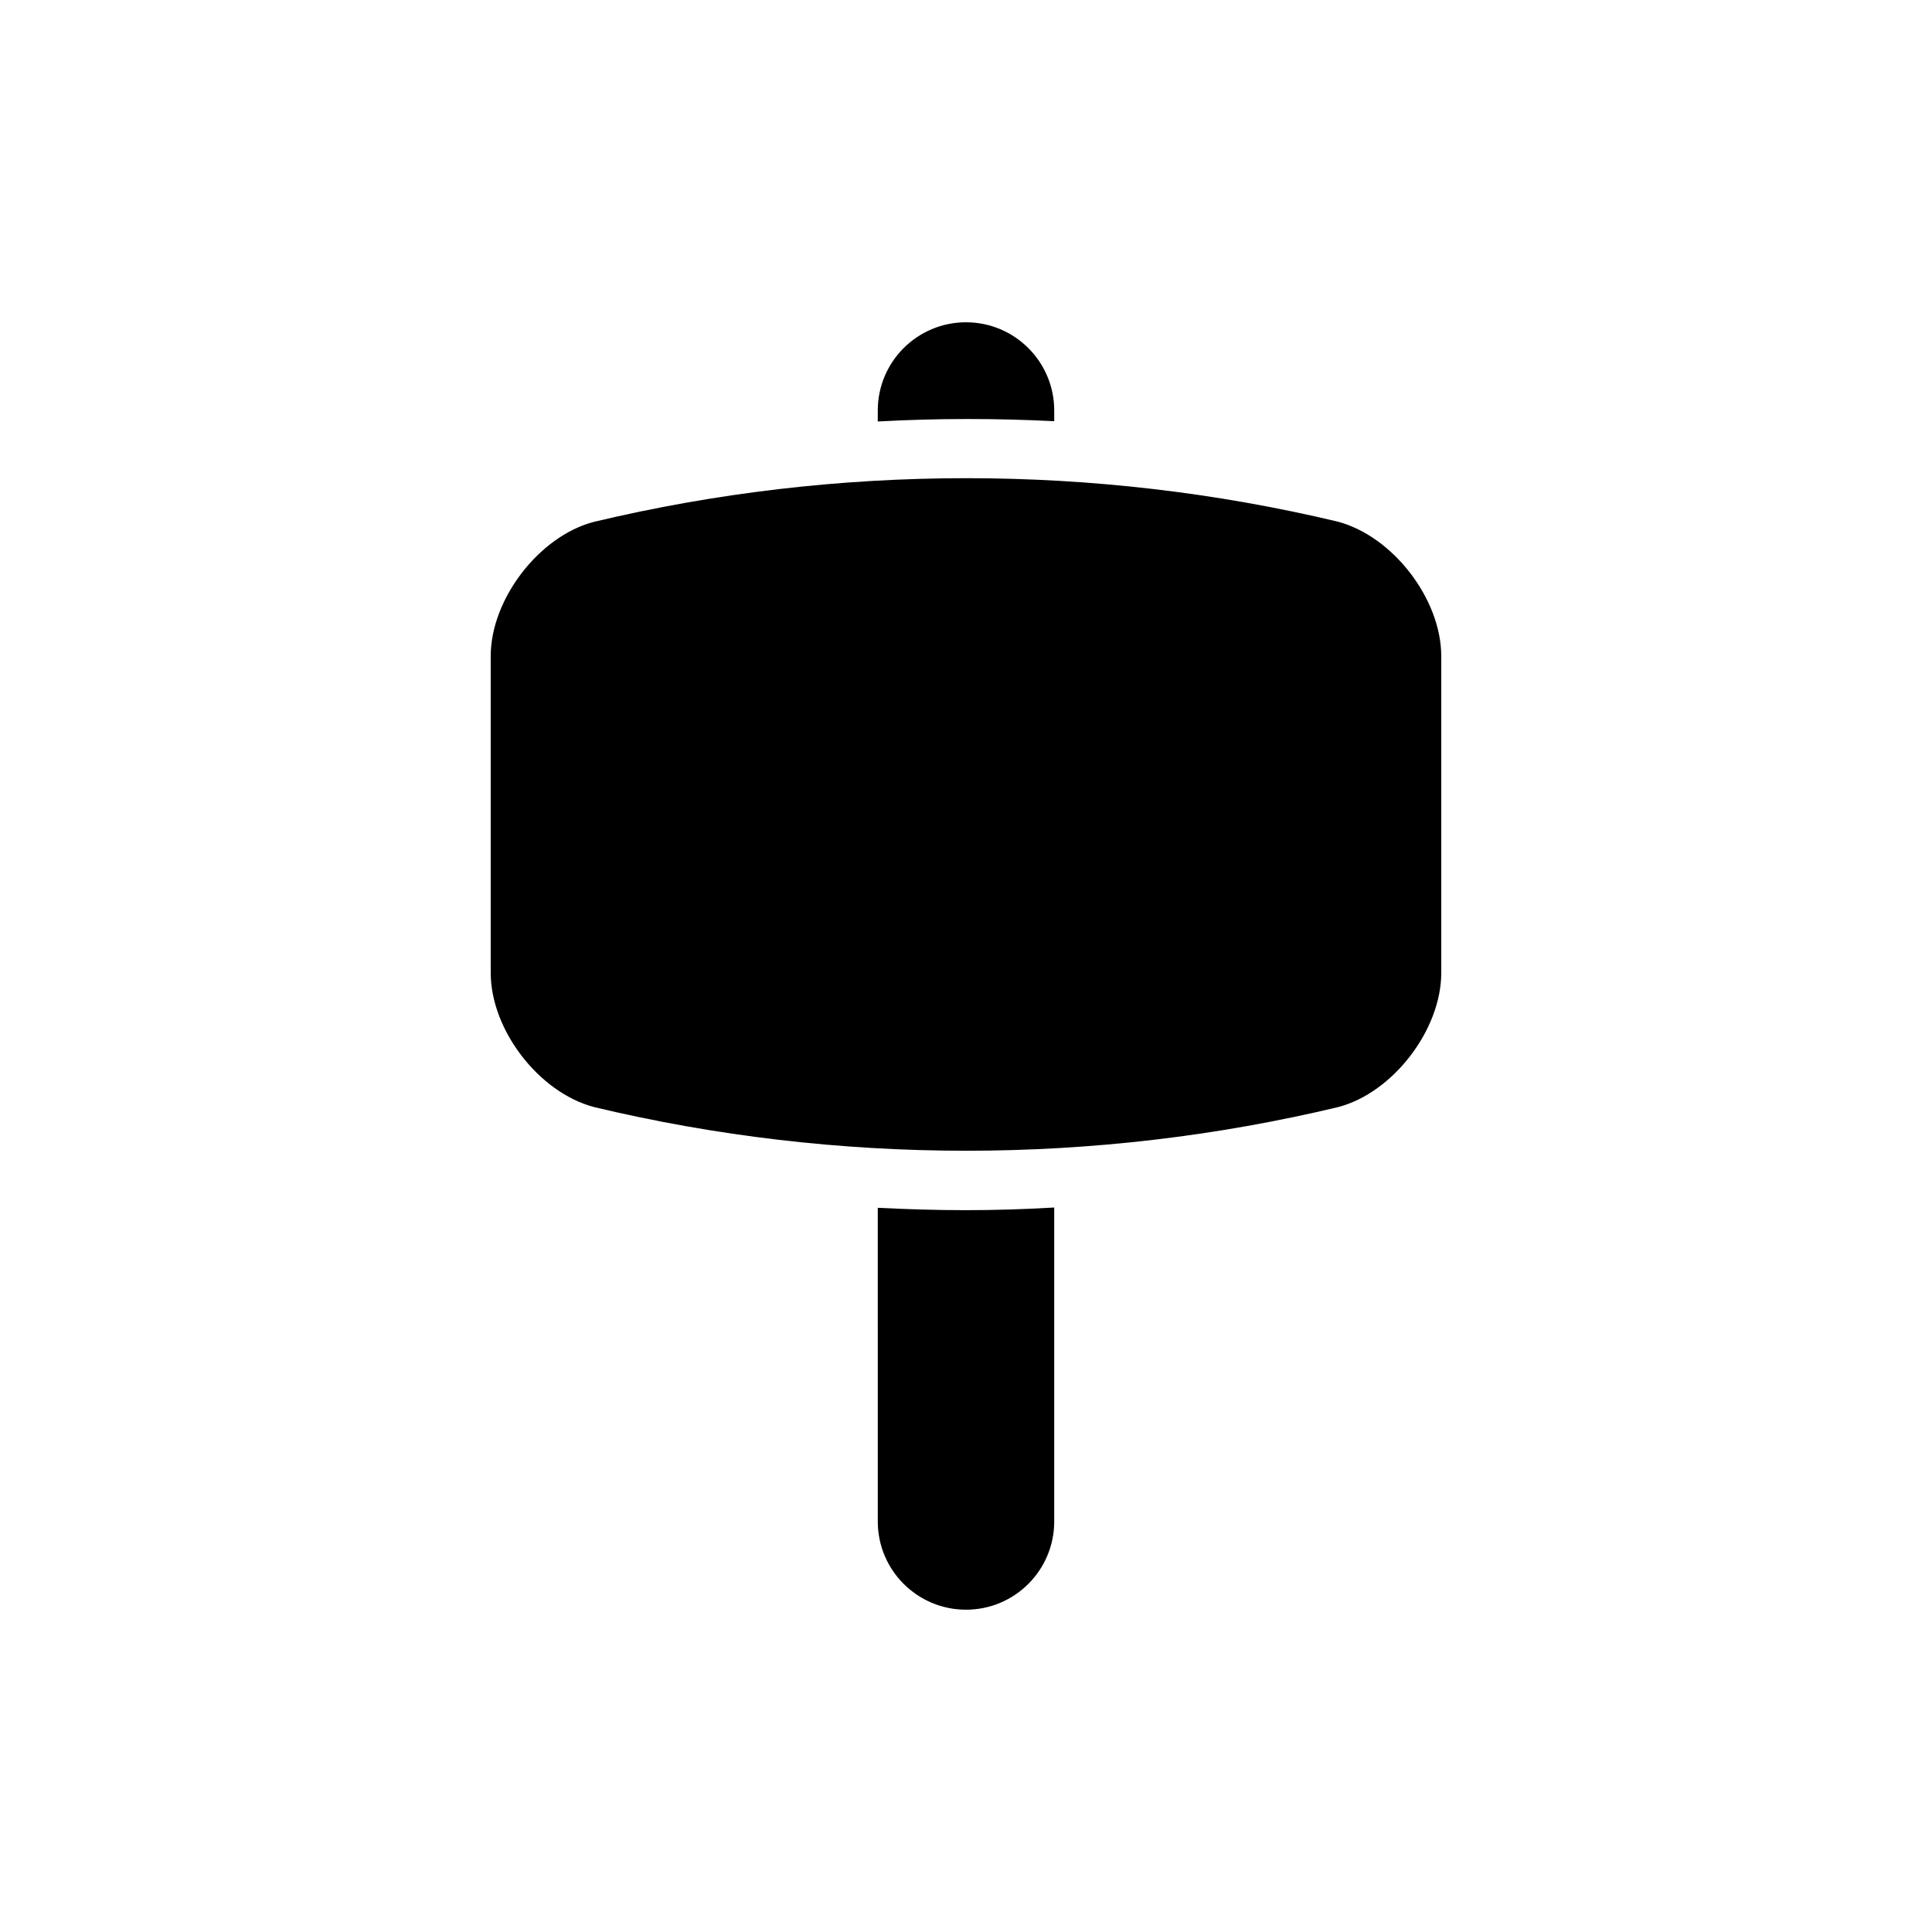
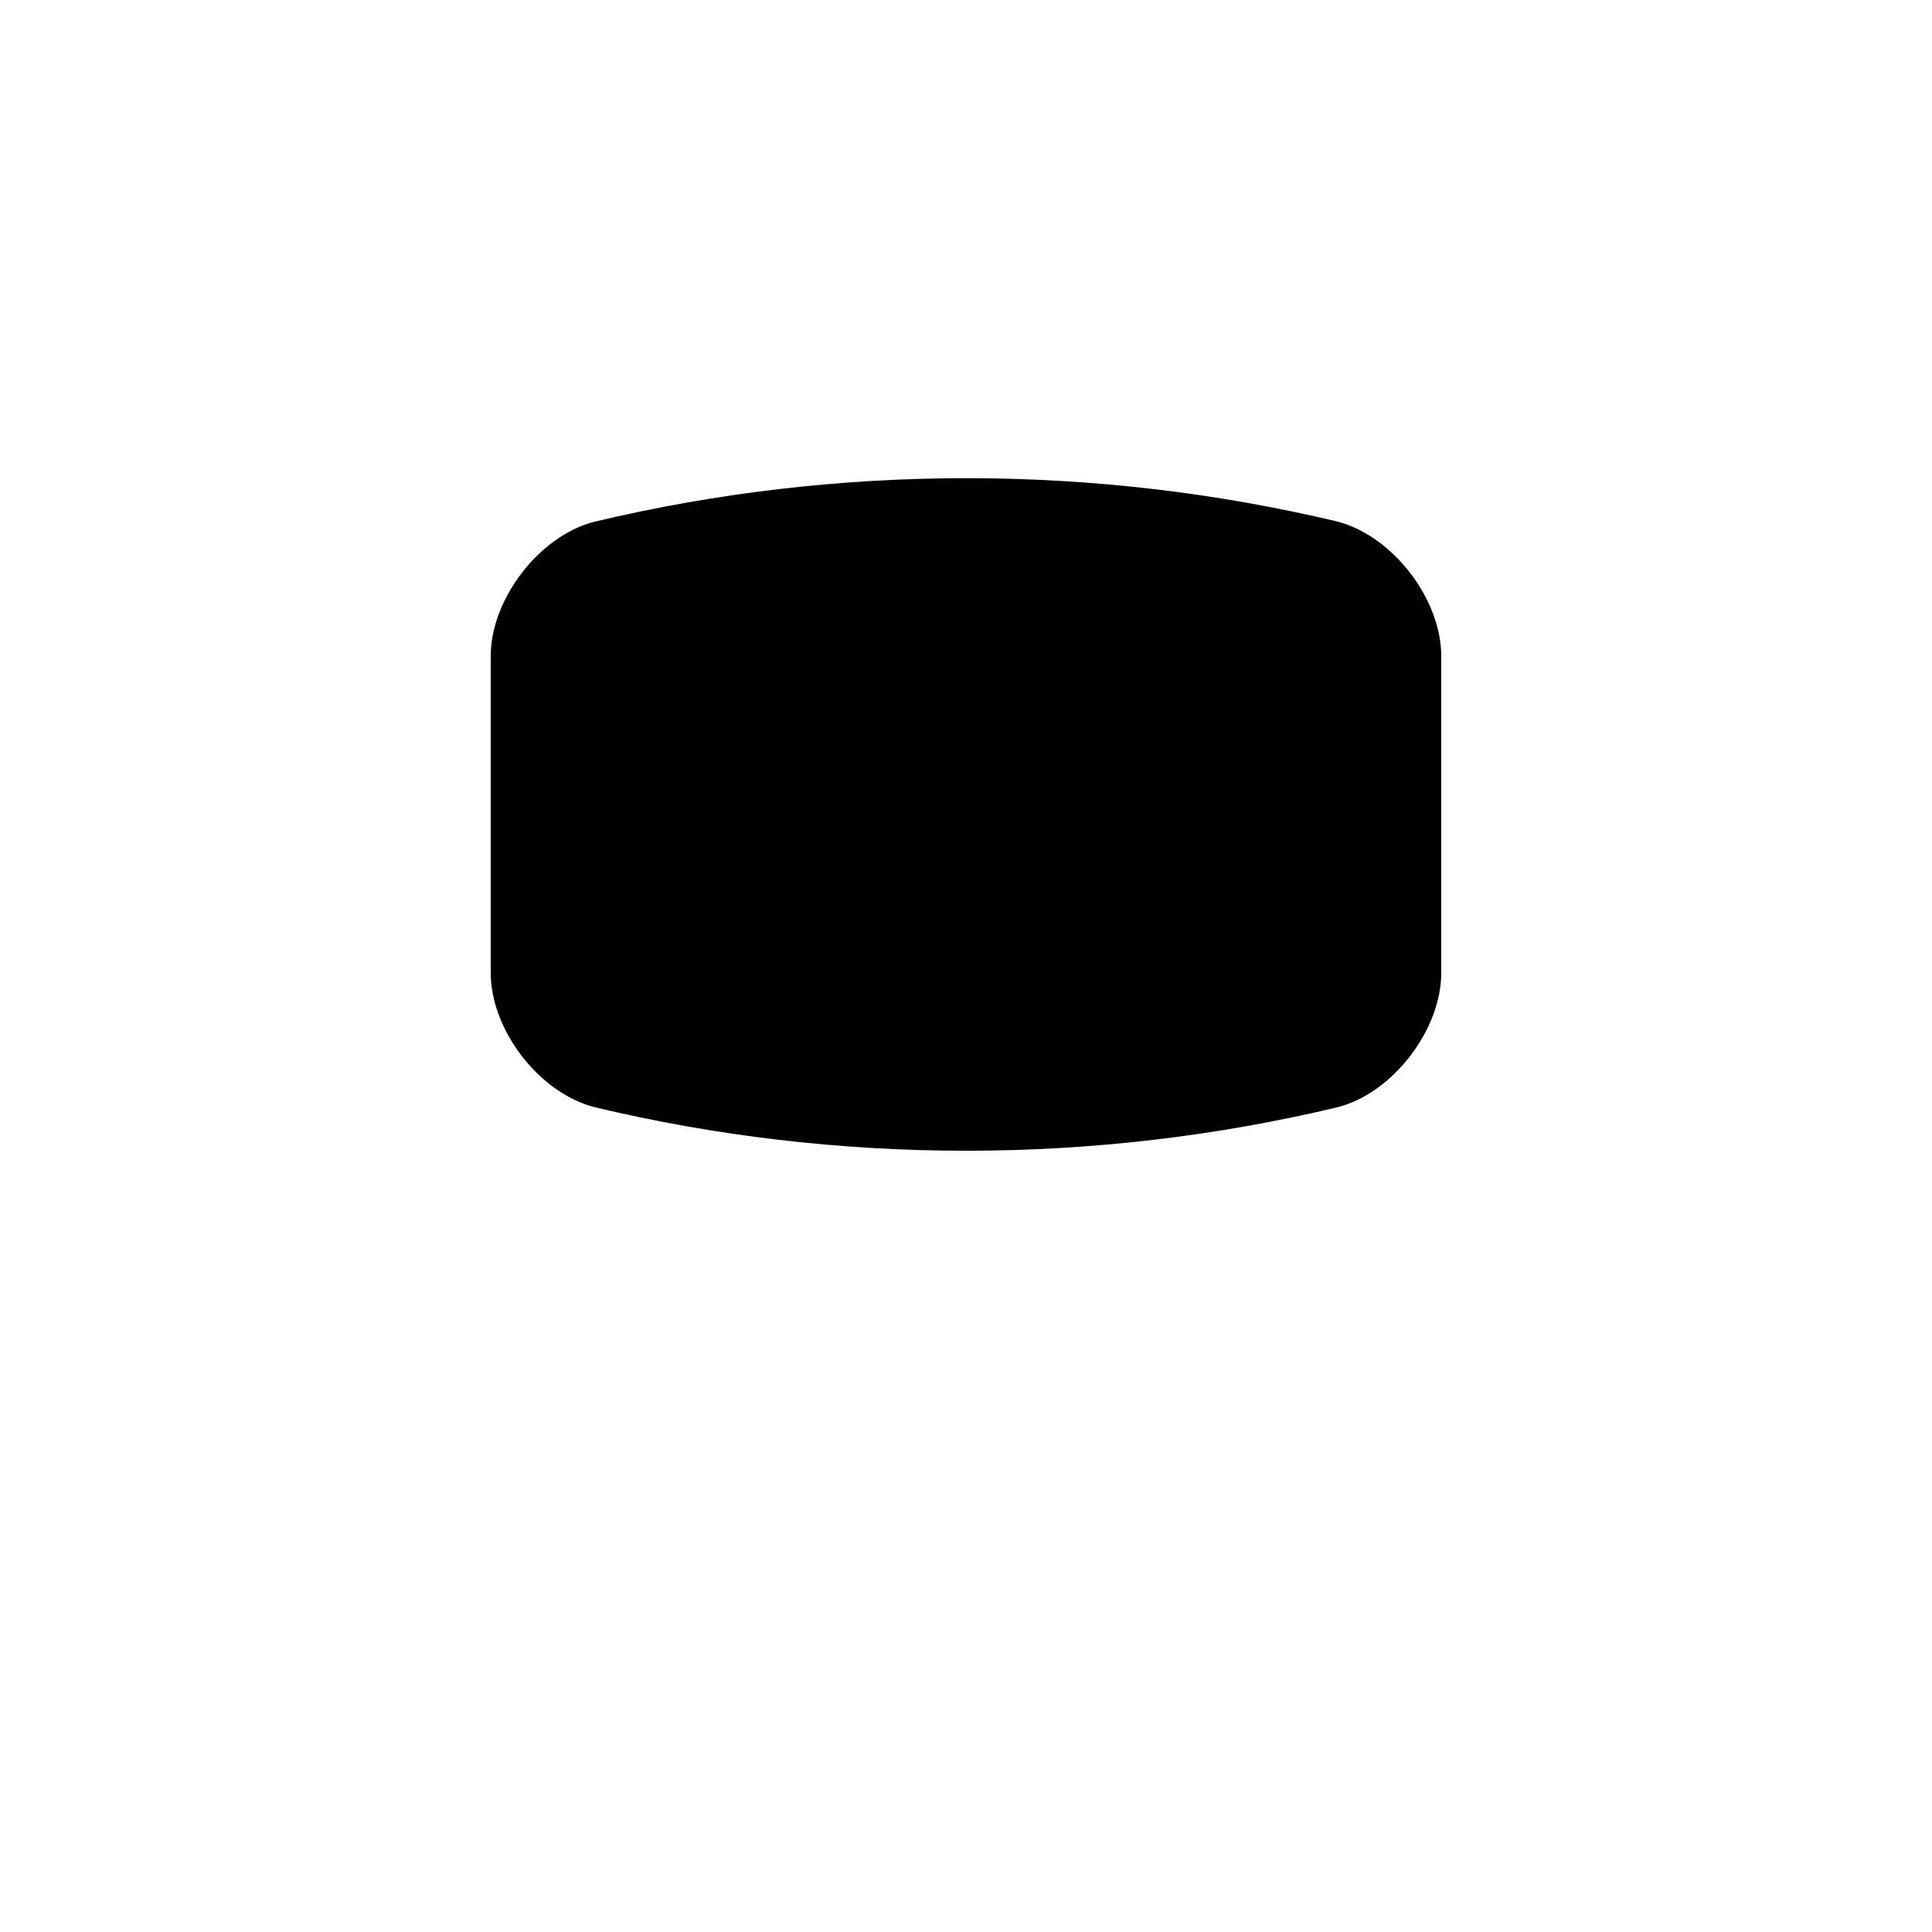
<svg xmlns="http://www.w3.org/2000/svg" fill="#000000" width="800px" height="800px" version="1.1" viewBox="144 144 512 512">
  <g>
-     <path d="m423.38 252.79v2.832c-15.586-0.785-31.172-0.785-46.762 0.078v-2.914c0-12.91 10.469-23.379 23.379-23.379 12.914 0 23.383 10.473 23.383 23.383z" />
    <path d="m525.95 317.89v83.914c0 15.113-12.832 31.805-27.316 35.582-64.473 15.43-132.72 15.43-197.2 0-14.641-3.856-27.391-20.469-27.391-35.582v-83.914c0-15.113 12.832-31.805 27.316-35.582 64.551-15.43 132.72-15.43 197.12-0.078 14.641 3.856 27.469 20.543 27.469 35.66z" />
-     <path d="m423.38 464v83.207c0 12.91-10.469 23.379-23.379 23.379s-23.379-10.469-23.379-23.379l-0.004-83.129c7.793 0.391 15.508 0.629 23.301 0.629 7.797 0 15.668-0.238 23.461-0.707z" />
  </g>
</svg>